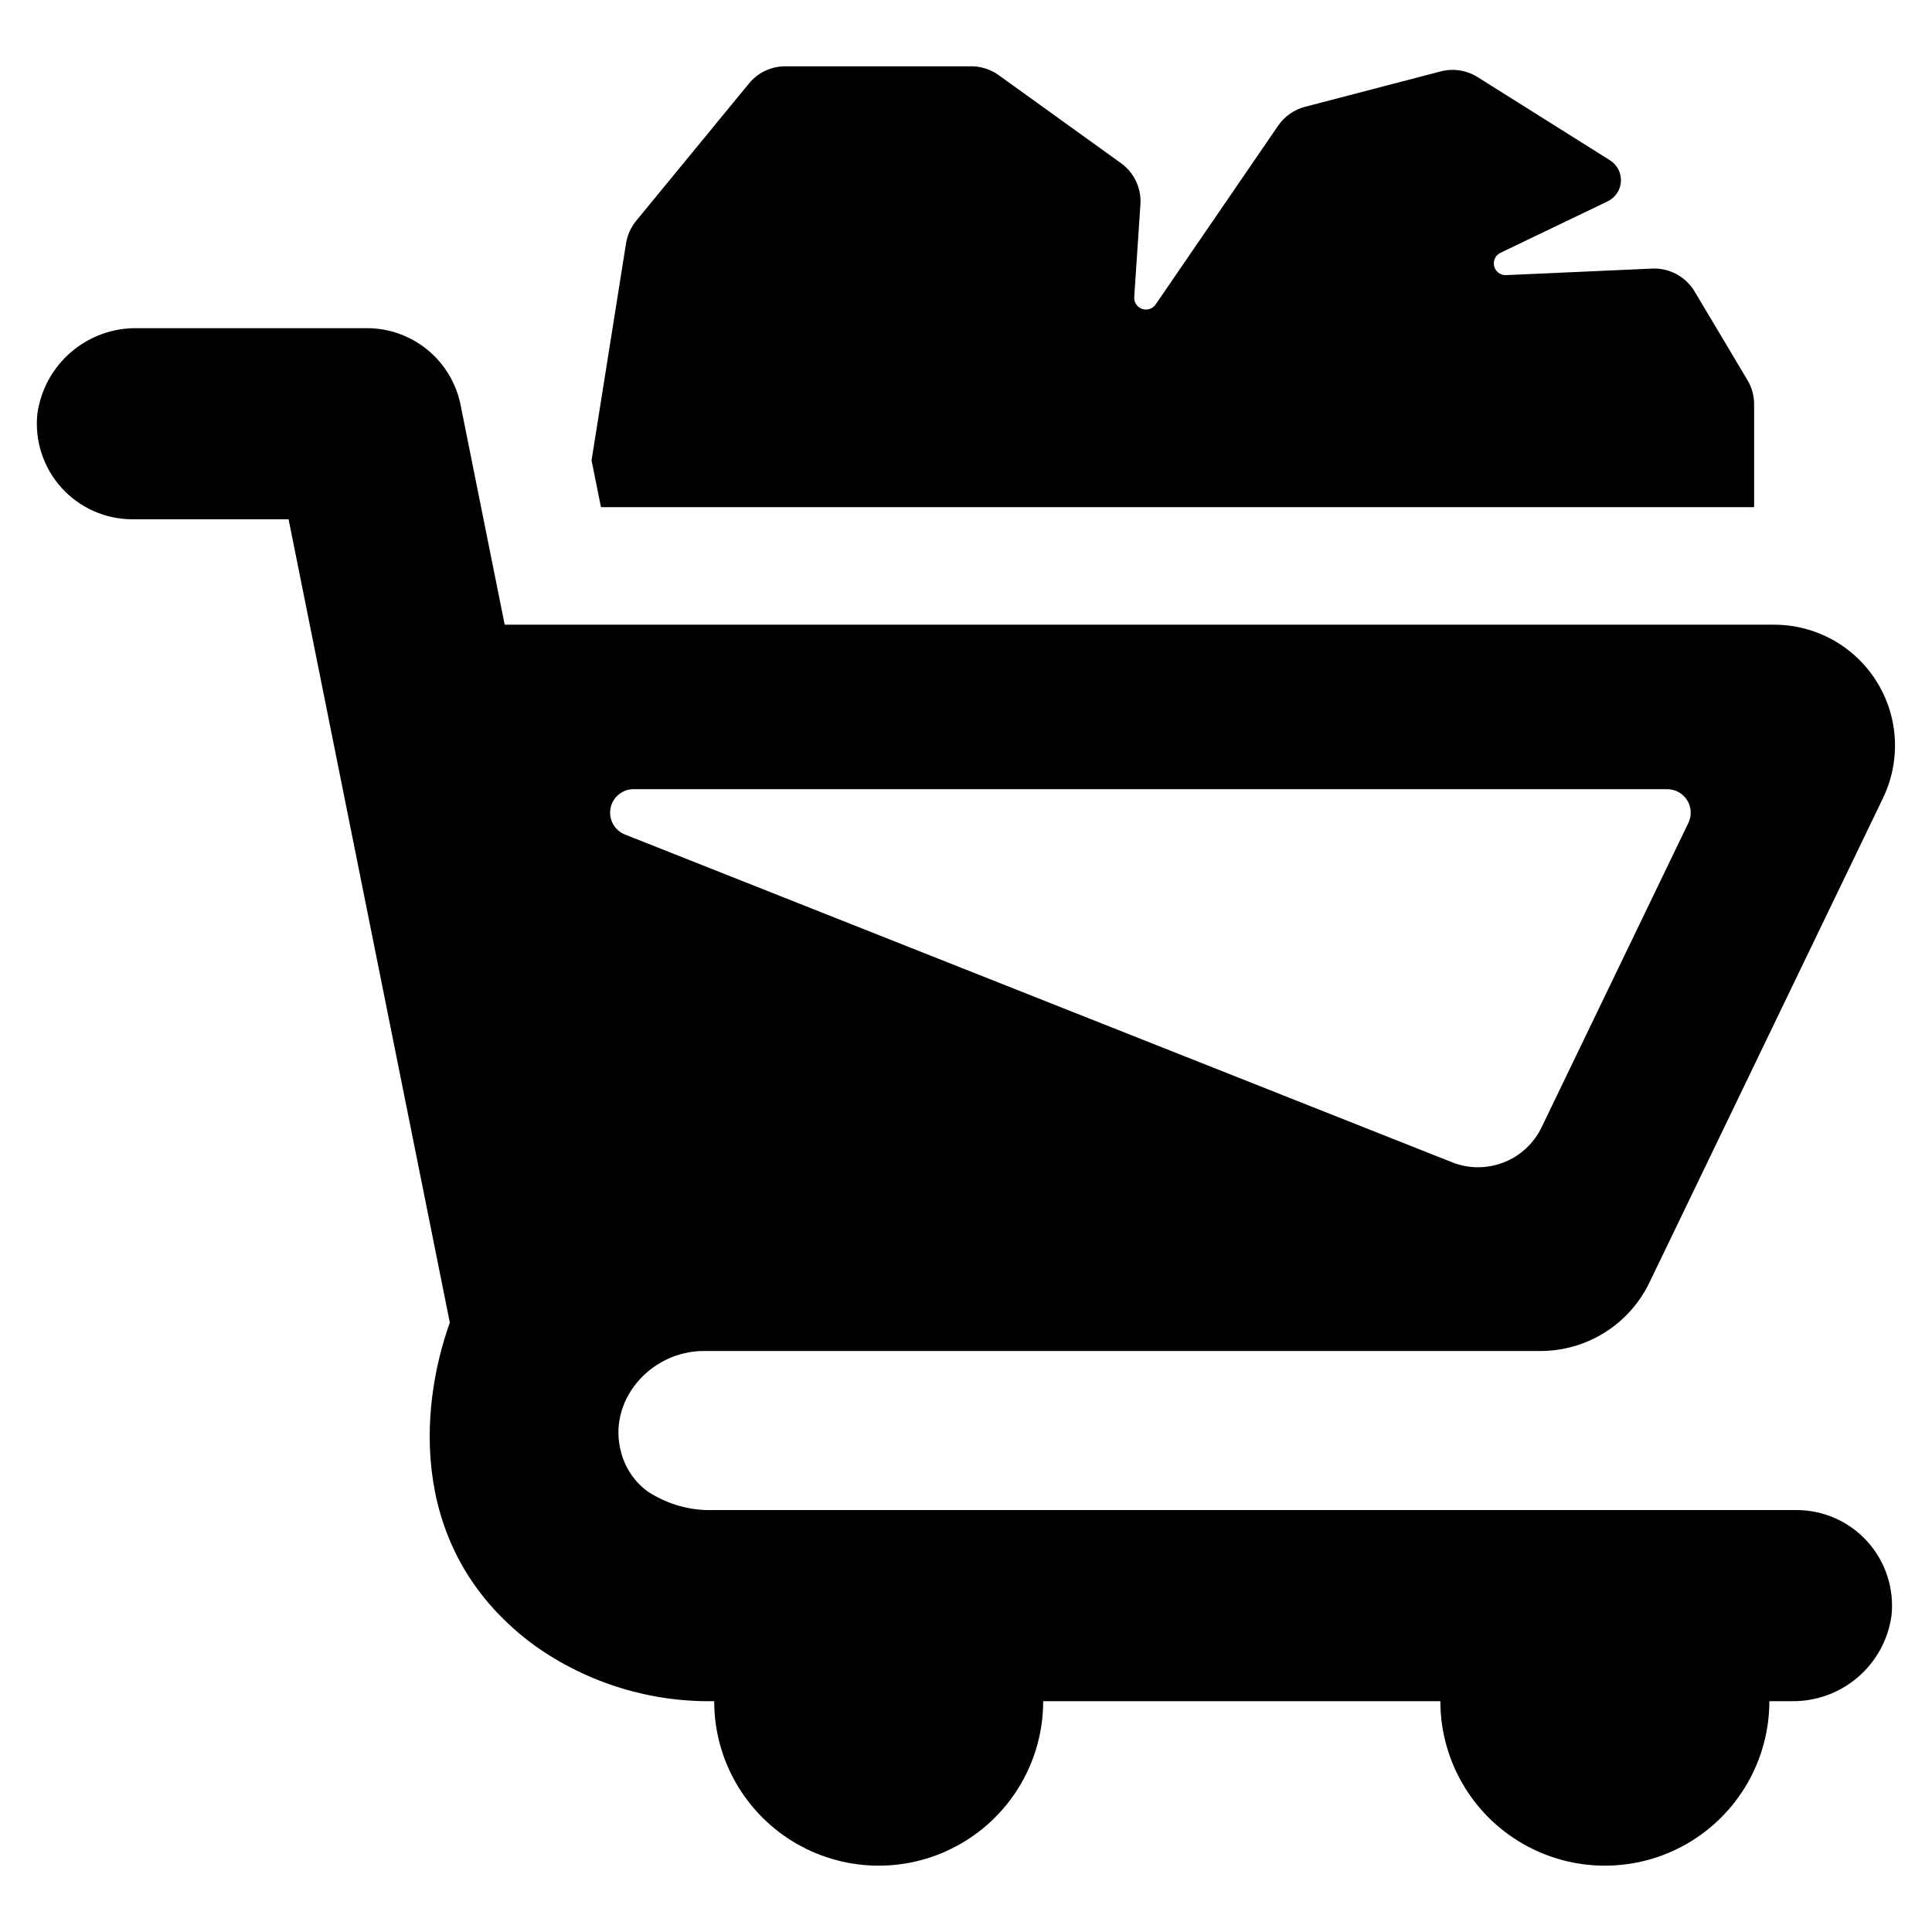
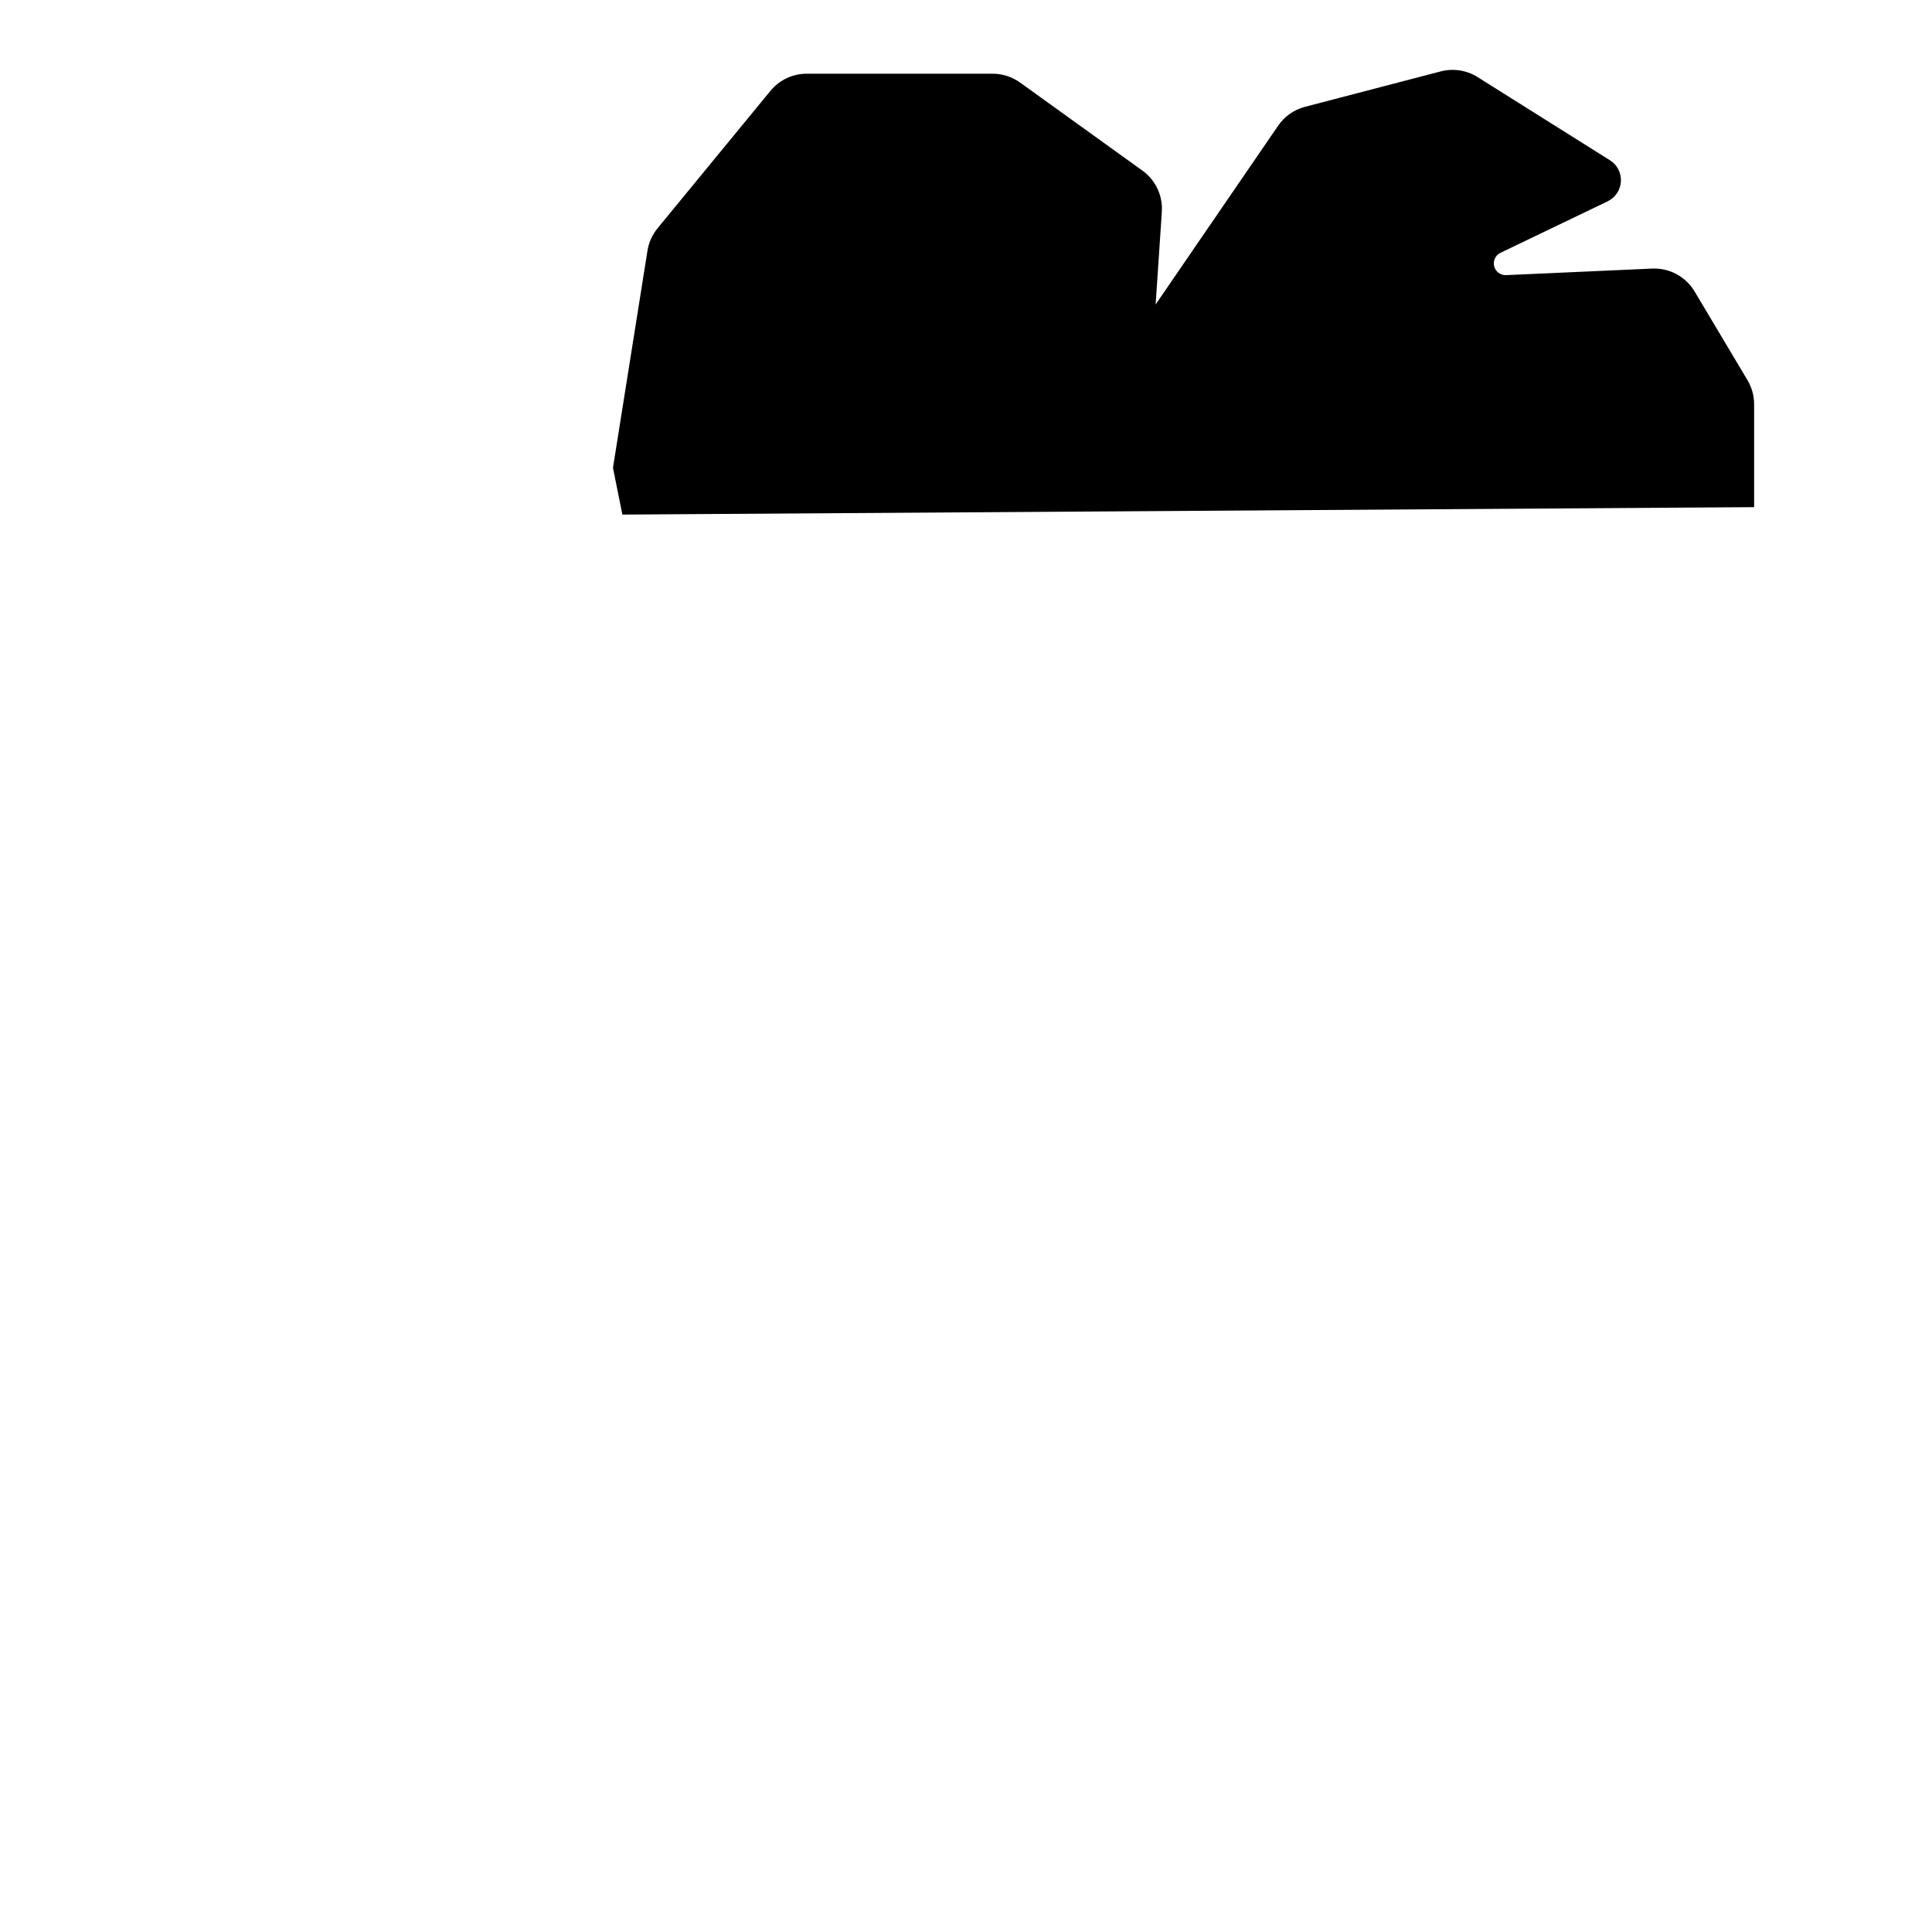
<svg xmlns="http://www.w3.org/2000/svg" fill="#000000" width="800px" height="800px" version="1.1" viewBox="144 144 512 512">
  <g>
-     <path d="m620.07 544.18h-286.81c-6.231 0.23-12.379-1.484-17.594-4.906-3.418-2.496-5.887-6.082-7.004-10.168-3.93-13.699 7.609-27.082 21.859-27.082h221.73c6.027 0 11.93-1.699 17.035-4.906 5.106-3.203 9.199-7.785 11.82-13.215l61.91-128.41h-0.004c4.789-9.926 4.137-21.617-1.727-30.949-5.859-9.332-16.105-14.996-27.129-14.996h-336.41l-11.691-58.246c-1.148-5.734-4.25-10.895-8.777-14.605-4.527-3.707-10.195-5.731-16.047-5.731h-60.695c-6.453-0.141-12.73 2.098-17.641 6.285-4.914 4.188-8.113 10.035-8.996 16.43-0.738 7.133 1.586 14.242 6.387 19.57 4.805 5.324 11.637 8.363 18.809 8.363h41.383l42.727 212.88c-8.176 22.844-11.094 61.039 22.559 85.652 13.863 9.836 30.508 14.98 47.5 14.68 0 15.574 8.309 29.965 21.797 37.754 13.488 7.789 30.109 7.789 43.598 0 13.488-7.789 21.797-22.18 21.797-37.754h105.25c0 15.574 8.309 29.965 21.797 37.754 13.488 7.789 30.109 7.789 43.598 0 13.488-7.789 21.797-22.18 21.797-37.754h5.742c6.453 0.137 12.73-2.098 17.641-6.289 4.91-4.188 8.113-10.035 8.992-16.426 0.738-7.133-1.582-14.246-6.383-19.57-4.805-5.328-11.641-8.367-18.809-8.367zm-308.16-191.04h273.92c2.141 0 4.133 1.102 5.273 2.914 1.141 1.816 1.266 4.09 0.336 6.019l-38.91 80.691c-2.051 4.254-5.637 7.574-10.035 9.289-4.398 1.719-9.285 1.707-13.676-0.035l-219.2-86.863c-2.781-1.102-4.387-4.019-3.824-6.957 0.559-2.938 3.129-5.059 6.117-5.059z" />
-     <path d="m608.86 278.4v-27.273c0-2.246-0.605-4.449-1.758-6.379l-14.016-23.508c-2.352-3.938-6.676-6.269-11.258-6.062l-38.699 1.734c-1.477 0.066-2.797-0.918-3.156-2.352-0.363-1.434 0.336-2.926 1.672-3.566l28.395-13.633h-0.004c2.047-0.984 3.394-3 3.523-5.262 0.129-2.266-0.984-4.422-2.906-5.629l-35.082-22.043c-2.91-1.828-6.445-2.371-9.77-1.504l-35.961 9.383c-2.902 0.758-5.434 2.535-7.129 5.012l-32.457 47.363c-0.793 1.156-2.262 1.641-3.586 1.184-1.328-0.461-2.184-1.75-2.09-3.152l1.641-24.535c0.289-4.293-1.66-8.43-5.152-10.941l-32.414-23.328c-2.117-1.523-4.664-2.344-7.273-2.344h-49.262c-3.727 0-7.262 1.668-9.625 4.551l-29.91 36.41c-1.402 1.711-2.328 3.766-2.676 5.953l-9.141 57.527 2.492 12.395z" />
+     <path d="m608.86 278.4v-27.273c0-2.246-0.605-4.449-1.758-6.379l-14.016-23.508c-2.352-3.938-6.676-6.269-11.258-6.062l-38.699 1.734c-1.477 0.066-2.797-0.918-3.156-2.352-0.363-1.434 0.336-2.926 1.672-3.566l28.395-13.633h-0.004c2.047-0.984 3.394-3 3.523-5.262 0.129-2.266-0.984-4.422-2.906-5.629l-35.082-22.043c-2.91-1.828-6.445-2.371-9.77-1.504l-35.961 9.383c-2.902 0.758-5.434 2.535-7.129 5.012l-32.457 47.363l1.641-24.535c0.289-4.293-1.66-8.43-5.152-10.941l-32.414-23.328c-2.117-1.523-4.664-2.344-7.273-2.344h-49.262c-3.727 0-7.262 1.668-9.625 4.551l-29.91 36.41c-1.402 1.711-2.328 3.766-2.676 5.953l-9.141 57.527 2.492 12.395z" />
  </g>
</svg>